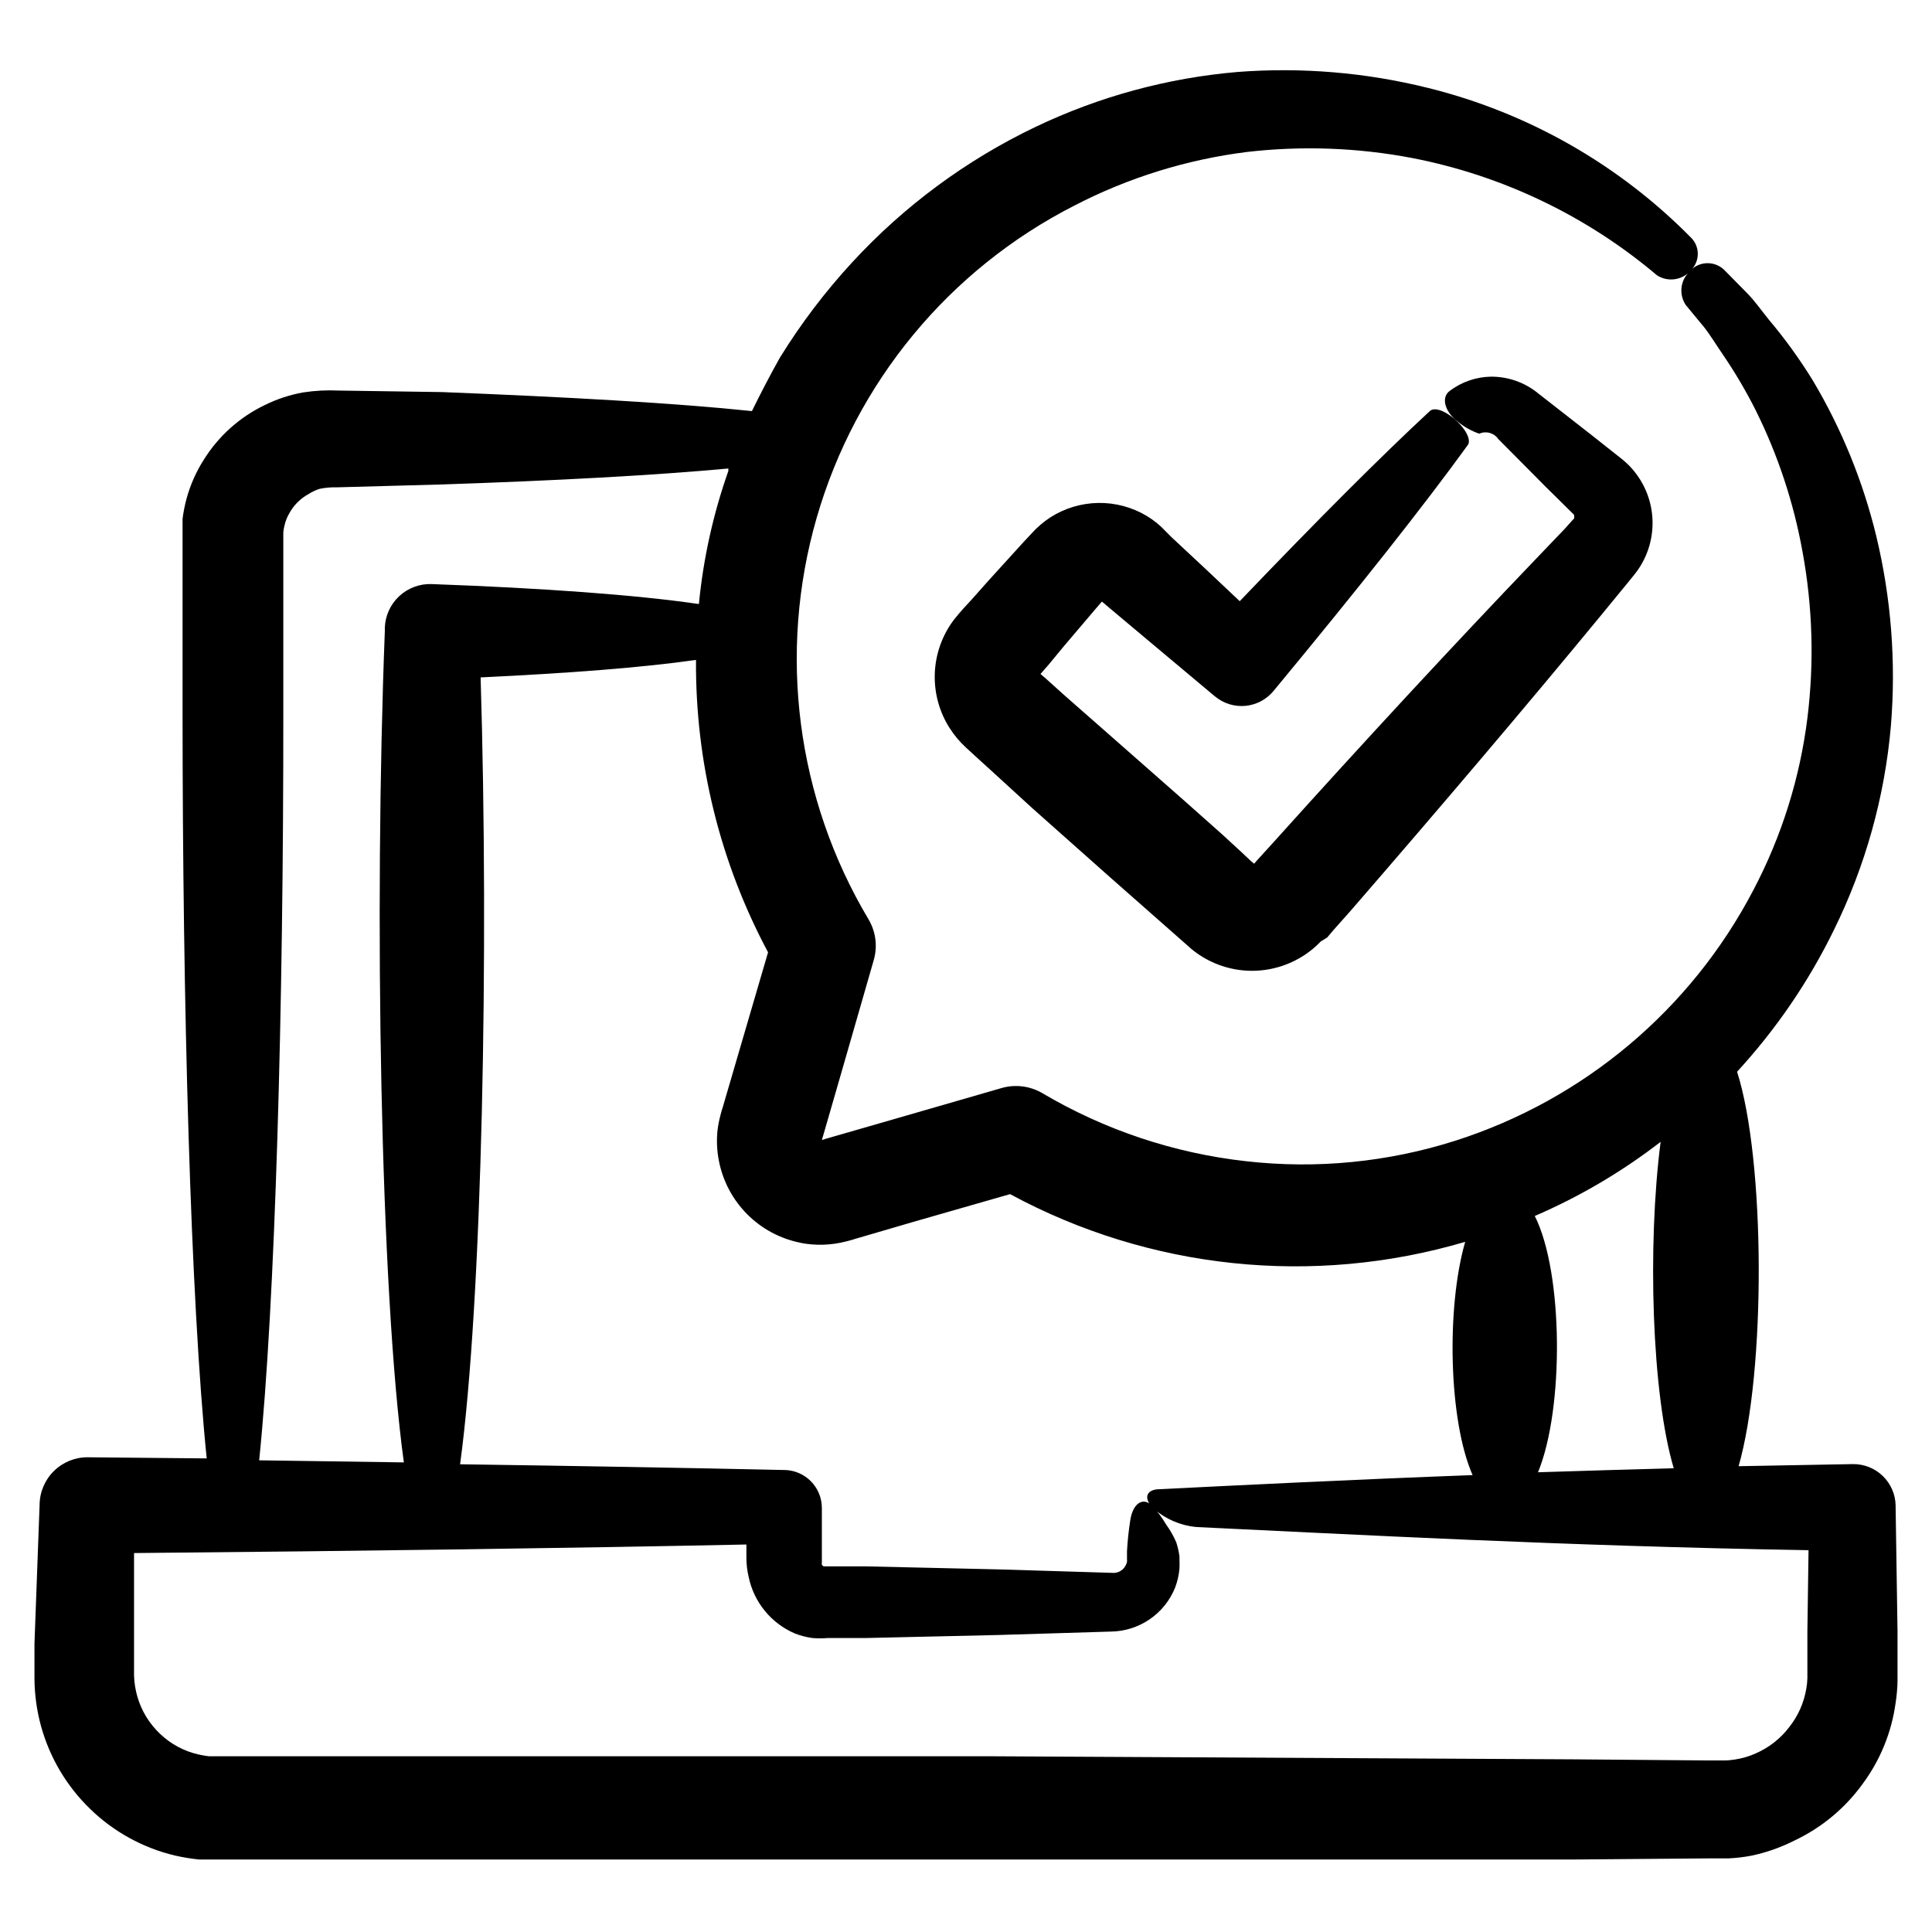
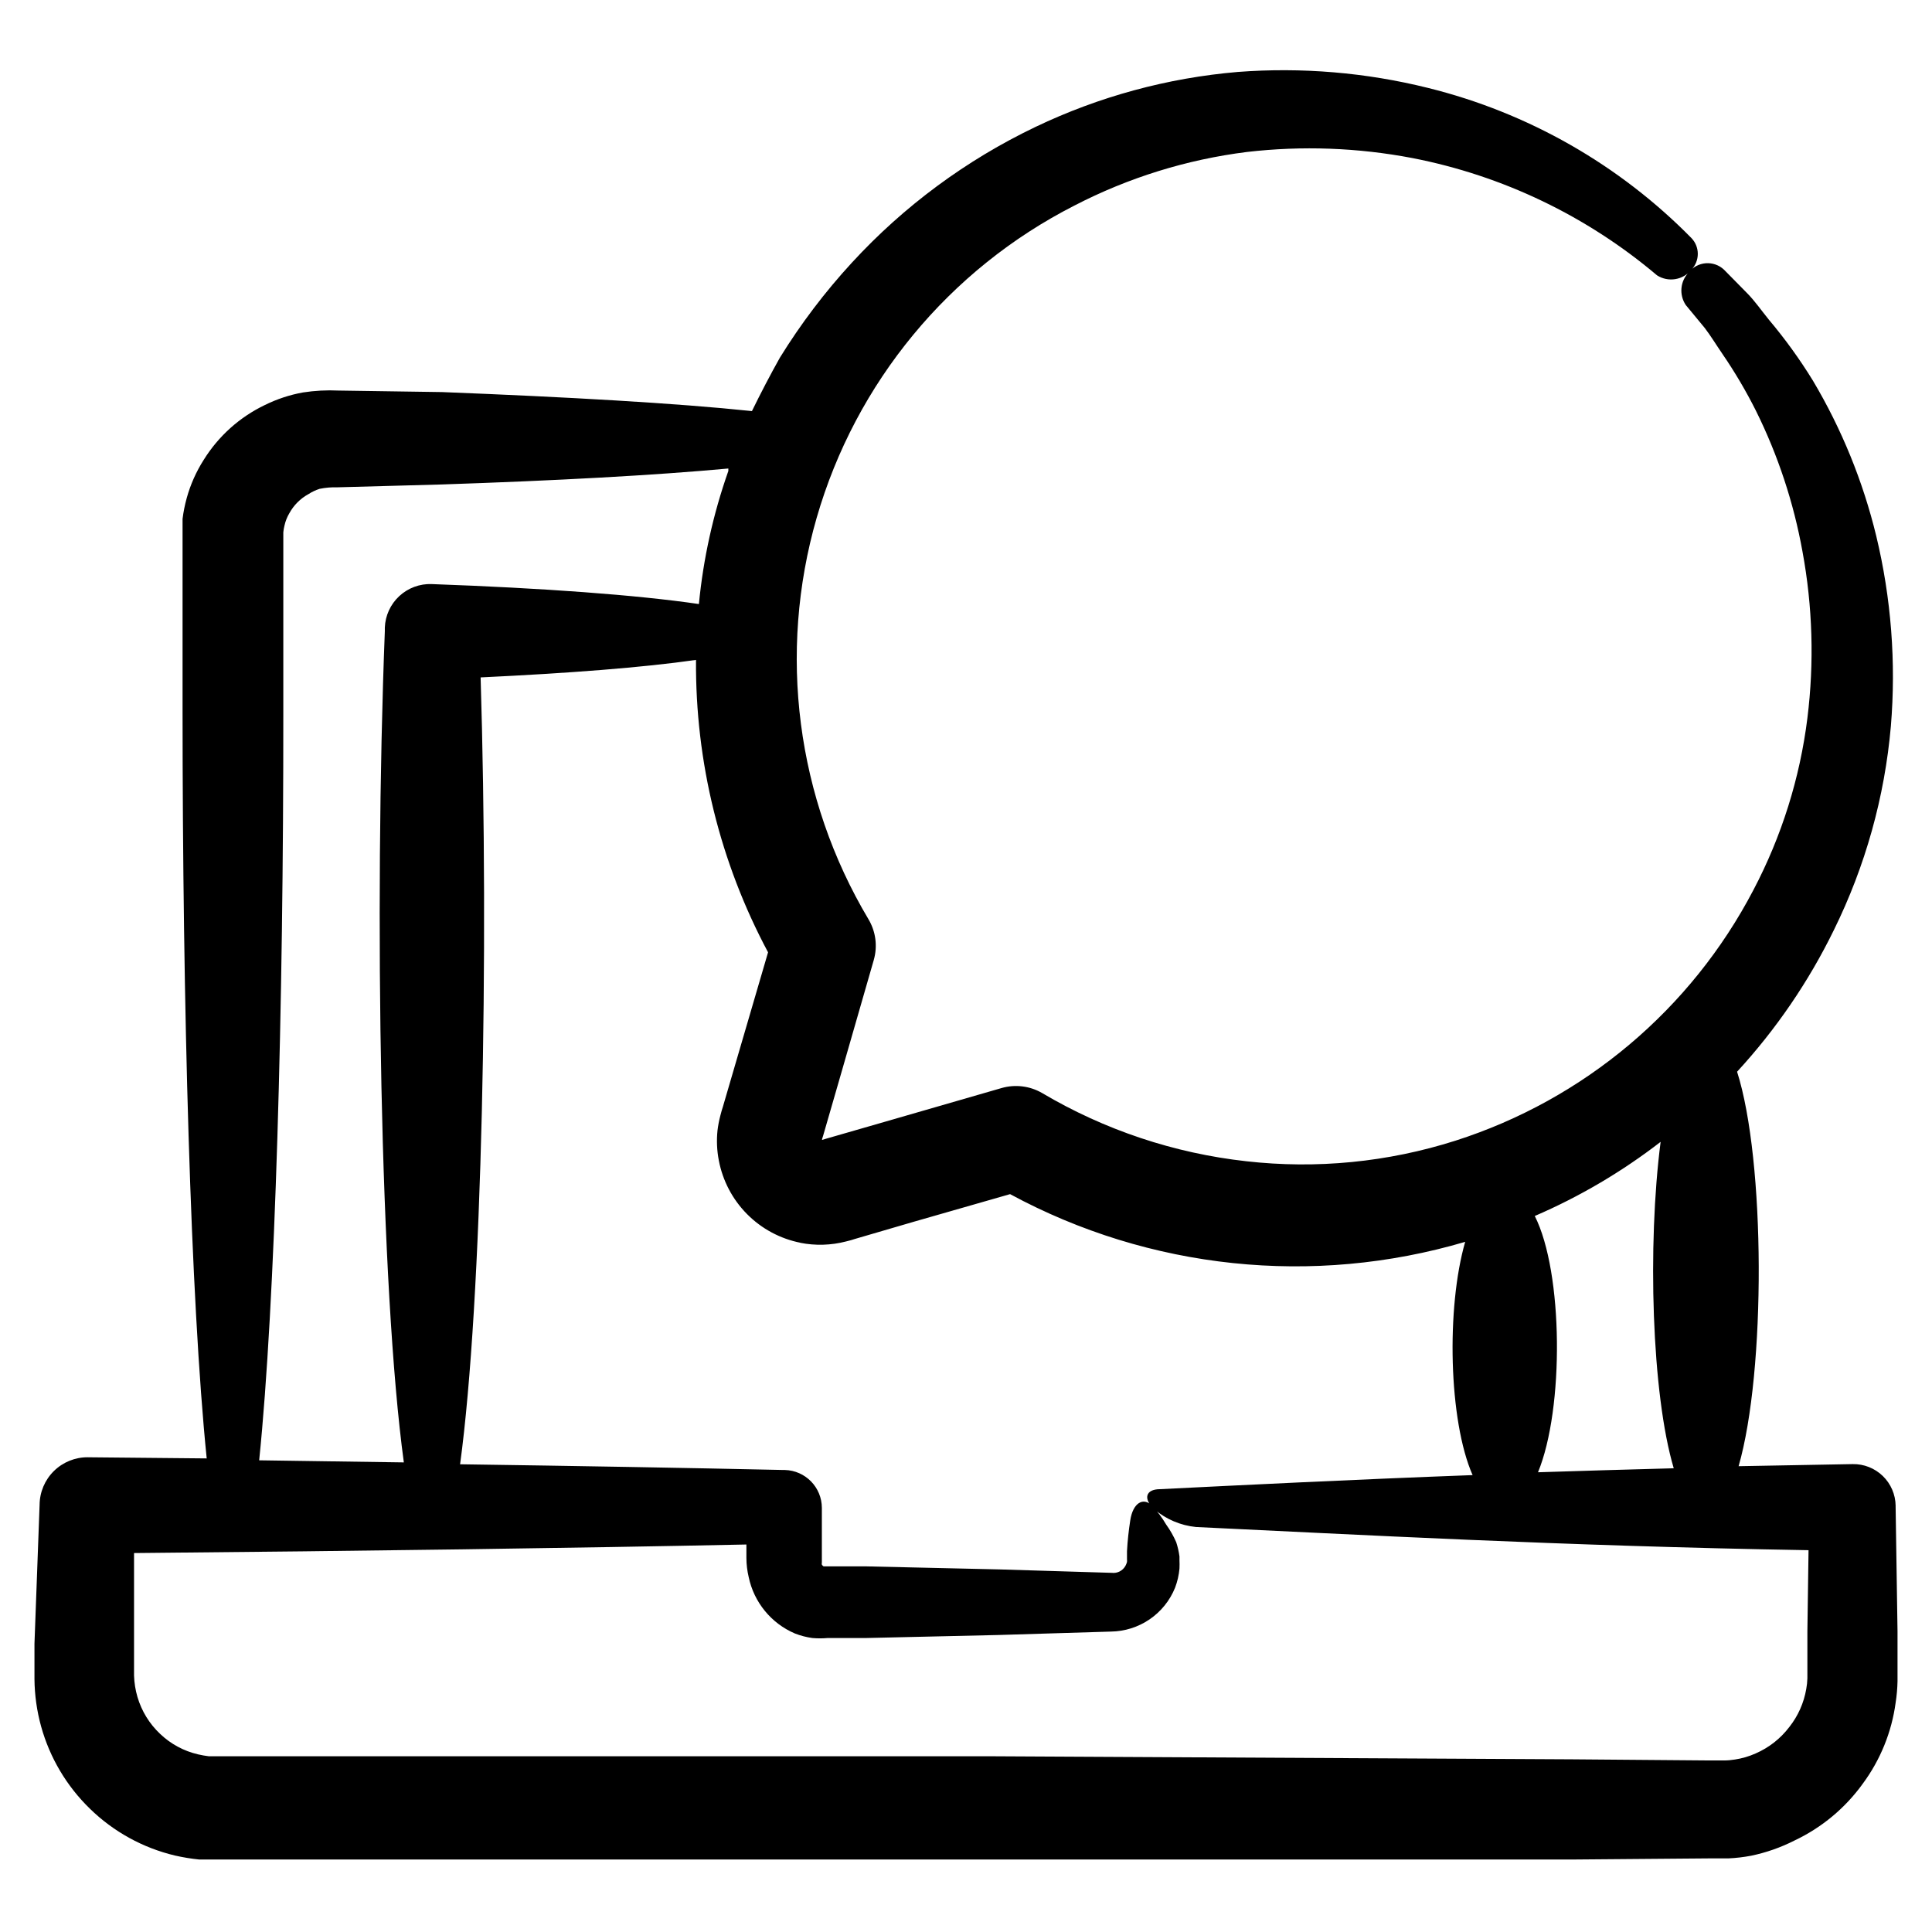
<svg xmlns="http://www.w3.org/2000/svg" fill="#000000" width="800px" height="800px" version="1.1" viewBox="144 144 512 512">
  <g>
    <path d="m167.84 623.34c6.25 6.09 14.031 10.375 22.52 12.395 2.125 0.484 4.281 0.84 6.449 1.059h363.55l36.527-0.301h5.141c2.027-0.094 4.047-0.328 6.043-0.707 3.992-0.828 7.856-2.184 11.488-4.031 7.231-3.414 13.473-8.617 18.137-15.113 4.644-6.297 7.625-13.66 8.668-21.41 0.293-1.887 0.461-3.789 0.5-5.695v-4.535-8.664l-0.504-33v-0.301h0.004c-0.043-2.977-1.266-5.812-3.402-7.883-2.137-2.07-5.012-3.207-7.984-3.152l-30.23 0.555c7.254-25.191 7.106-81.012-0.402-104.54 10.316-11.207 18.957-23.852 25.645-37.535 8.344-16.926 13.469-35.258 15.113-54.059 1.398-16.895 0.09-33.902-3.879-50.383-3.508-14.48-9.164-28.352-16.777-41.16-3.488-5.676-7.394-11.082-11.688-16.172-1.965-2.418-3.777-5.039-5.793-7.055l-6.098-6.195c-1.297-1.215-3.043-1.828-4.816-1.695-1.77 0.137-3.402 1.004-4.504 2.402-2.285 2.332-2.621 5.949-0.805 8.664l5.039 6.098c1.613 2.117 3.074 4.535 4.637 6.801h-0.004c3.312 4.828 6.293 9.879 8.918 15.113 5.856 11.801 10.008 24.367 12.344 37.332 2.688 14.543 3.129 29.41 1.309 44.082-1.984 15.938-6.832 31.383-14.309 45.598-16.551 31.691-44.941 55.57-78.996 66.449-17.887 5.695-36.77 7.551-55.418 5.441-19.117-2.125-37.559-8.289-54.109-18.086-3.25-1.875-7.125-2.352-10.734-1.309l-31.035 8.969-15.566 4.484-0.957 0.301v-0.25l0.301-0.957 4.484-15.516 8.918-30.984v-0.004c1.039-3.637 0.527-7.535-1.41-10.781-19.094-32.039-24.066-70.559-13.727-106.39 10.34-35.84 35.062-65.793 68.289-82.734 14.293-7.402 29.777-12.211 45.746-14.211 14.609-1.688 29.387-1.145 43.832 1.613 23.914 4.648 46.238 15.352 64.84 31.086 2.981 1.906 6.914 1.254 9.121-1.512 2.238-2.34 2.238-6.023 0-8.363-19.148-19.469-43.32-33.246-69.828-39.801-16.461-4.09-33.469-5.519-50.383-4.231-18.602 1.578-36.762 6.512-53.605 14.559-18.367 8.781-34.887 20.988-48.668 35.973-7.152 7.769-13.547 16.203-19.094 25.191-2.57 4.586-5.039 9.32-7.406 14.156-20.152-2.117-48.871-3.727-82.121-5.039l-27.406-0.402c-3.168-0.152-6.34 0.02-9.473 0.504-3.496 0.633-6.887 1.754-10.074 3.324-6.688 3.207-12.316 8.258-16.223 14.559-1.984 3.121-3.496 6.516-4.484 10.078-0.504 1.816-0.875 3.668-1.109 5.543v2.82 17.582 30.23c0 78.242 2.117 156.18 6.398 198.35l-31.488-0.301v-0.004c-3.367-0.027-6.606 1.285-9.008 3.648-2.398 2.359-3.762 5.578-3.789 8.945l-1.359 36.828v9.371c0.039 4.242 0.633 8.457 1.762 12.547 2.301 8.293 6.769 15.82 12.949 21.812zm382.89-157.09c11.895-5.129 23.102-11.73 33.352-19.648-3.527 27.355-2.367 66.805 3.477 86.504-12.496 0.336-24.484 0.688-35.973 1.059 6.953-16.828 6.703-53-0.855-67.914zm-194.67 7.102c4.023 0.797 8.172 0.676 12.141-0.352l1.359-0.352 0.957-0.301 15.516-4.535 25.648-7.356c36.953 19.984 80.316 24.527 120.61 12.645-5.039 17.434-4.383 47.41 1.965 61.816-32.496 1.211-60.457 2.621-82.828 3.727-3.879 0-4.535 2.621-1.512 5.34v0.004c3.117 2.644 6.965 4.277 11.035 4.684 41.766 1.965 96.883 5.039 162.33 6.144l-0.305 21.516v8.465 3.981c-0.027 0.945-0.129 1.887-0.301 2.82-0.629 3.68-2.168 7.144-4.484 10.074-2.324 3.059-5.394 5.473-8.918 7.004-1.75 0.785-3.598 1.328-5.492 1.613-0.949 0.16-1.91 0.246-2.871 0.25h-3.879l-36.527-0.301-153.11-0.805h-208.02c-0.969-0.117-1.926-0.285-2.871-0.504-3.789-0.875-7.269-2.754-10.078-5.441-2.832-2.668-4.902-6.043-5.996-9.773-0.543-1.852-0.848-3.766-0.906-5.695v-32.445c61.766-0.555 115.88-1.309 162.28-2.266v3.578c0.008 1.695 0.211 3.387 0.605 5.035 1.391 6.688 5.961 12.277 12.242 14.965 1.492 0.582 3.047 0.988 4.633 1.207 1.344 0.117 2.691 0.117 4.031 0h10.078l35.266-0.805 29.727-0.906c3.668-0.043 7.242-1.172 10.273-3.242s5.383-4.992 6.754-8.395c0.613-1.621 1.004-3.316 1.16-5.039 0.035-0.758 0.035-1.512 0-2.269v-0.957c-0.168-1.281-0.457-2.547-0.859-3.777-0.719-1.652-1.613-3.223-2.668-4.684-1.062-1.82-2.332-3.512-3.781-5.039-2.266-2.266-5.039-0.754-5.742 3.981-0.402 2.621-0.707 5.34-0.855 8.113v2.066-0.004c0.023 0.27 0.023 0.539 0 0.805-0.098 0.352-0.234 0.688-0.402 1.008-0.715 1.309-2.152 2.047-3.629 1.867l-29.727-0.906-35.266-0.805h-10.078-1.059-0.25v-0.004c-0.184-0.113-0.336-0.27-0.453-0.453-0.047-0.184-0.047-0.375 0-0.555v-0.453-14.008c0.004-5.465-4.356-9.938-9.824-10.074h-0.402c-26.133-0.57-54.68-1.074-85.648-1.512 5.894-43.328 7.656-136.03 5.441-208.53 23.328-1.109 43.074-2.621 57.082-4.637v0.004c-0.207 27.016 6.356 53.656 19.094 77.484l-7.457 25.492-4.535 15.516-0.301 0.957-0.352 1.309v0.004c-0.34 1.293-0.594 2.606-0.754 3.93-0.277 2.656-0.16 5.34 0.352 7.961 1.023 5.383 3.633 10.336 7.492 14.223s8.797 6.531 14.172 7.59zm-136.98-140.76v-45.344-1.258c-0.02-0.305-0.02-0.605 0-0.91 0.055-0.594 0.156-1.184 0.301-1.762 0.254-1.172 0.695-2.297 1.309-3.324 1.164-2.125 2.914-3.875 5.039-5.039 0.926-0.598 1.926-1.074 2.973-1.41 1.559-0.316 3.148-0.453 4.734-0.402l27.559-0.754c30.23-1.008 56.324-2.418 76.023-4.231v0.656l0.004-0.008c-4.023 11.398-6.644 23.238-7.809 35.27-16.523-2.418-41.414-4.231-70.785-5.289v-0.004c-3.184-0.121-6.281 1.027-8.617 3.191-2.332 2.164-3.711 5.168-3.828 8.348v0.957c-2.871 74.008-1.211 174.42 5.039 220.27l-38.34-0.555c4.281-41.766 6.449-120.06 6.398-198.4z" />
-     <path d="m425.89 315.31 8.566-10.078 1.562-1.812 1.965 1.664 9.422 7.91 18.035 15.113 0.555 0.453h-0.004c2.25 1.875 5.152 2.773 8.062 2.5 2.914-0.277 5.598-1.699 7.457-3.961 22.906-27.676 40.07-49.406 51.488-65.191 0.957-1.359-0.656-4.434-3.578-6.902s-5.441-3.074-6.5-2.066c-12.73 11.789-29.523 28.582-50.383 50.383l-9.07-8.566-8.969-8.363-2.262-2.269-0.555-0.555-1.16-1.008h0.004c-0.848-0.68-1.742-1.301-2.672-1.863-3.867-2.301-8.301-3.484-12.801-3.414-4.504 0.074-8.898 1.395-12.691 3.816-1.863 1.219-3.559 2.676-5.039 4.336l-2.215 2.367-9.02 9.926-4.484 5.039-2.266 2.469-1.109 1.258-0.957 1.16c-0.352 0.453-0.754 0.906-1.109 1.461v-0.004c-2.801 4.066-4.348 8.863-4.445 13.797-0.098 4.938 1.254 9.793 3.894 13.965 1.223 1.93 2.695 3.691 4.383 5.238l2.519 2.316 5.039 4.586 10.078 9.219 20.809 18.488 21.211 18.691-0.008 0.004c3.91 3.266 8.723 5.269 13.793 5.746 5.074 0.477 10.172-0.594 14.621-3.074 2.207-1.215 4.211-2.762 5.945-4.586l1.715-1.059 0.555-0.656 1.109-1.309 4.484-5.039c23.93-27.609 46.652-54.359 66.148-78.039l7.152-8.715 1.965-2.418c3.203-3.977 4.906-8.945 4.812-14.047-0.09-5.102-1.973-10.012-5.316-13.867-0.512-0.605-1.066-1.18-1.66-1.711l-0.855-0.754-0.504-0.402-7.707-6.098-14.262-11.137c-3.508-2.875-7.906-4.445-12.445-4.434-4.031 0.051-7.941 1.414-11.133 3.879-2.266 1.812-0.957 5.594 2.117 7.91 1.723 1.465 3.703 2.594 5.844 3.328 1.801-0.812 3.922-0.219 5.039 1.41l12.645 12.746 7.004 6.902 0.453 0.453c0.012 0.098 0.012 0.199 0 0.301 0.051 0.199 0.051 0.406 0 0.605-0.059 0.148-0.164 0.273-0.305 0.352l-2.164 2.418-7.809 8.16c-21.16 22.07-45.094 47.914-69.477 75.02l-4.586 5.039-0.453 0.555-0.805-0.656-2.621-2.469-5.039-4.637-10.43-9.27-20.906-18.391-10.379-9.117-5.039-4.535-1.41-1.211 2.117-2.418z" />
  </g>
</svg>